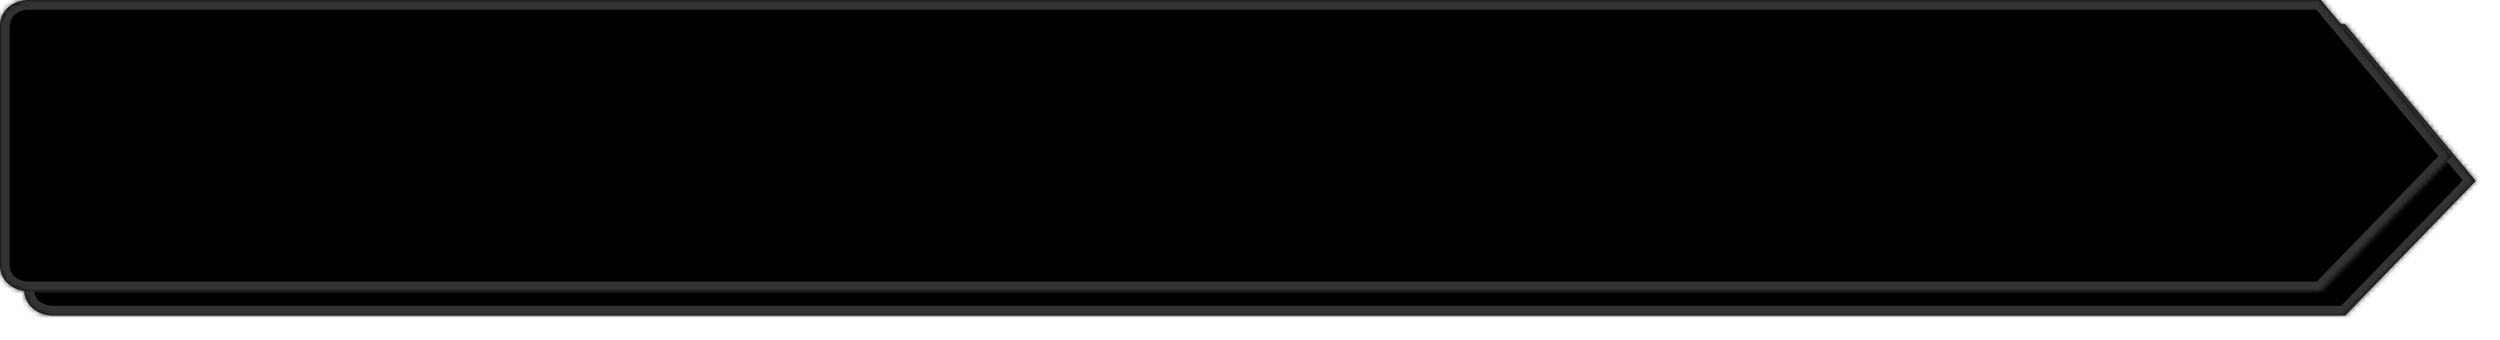
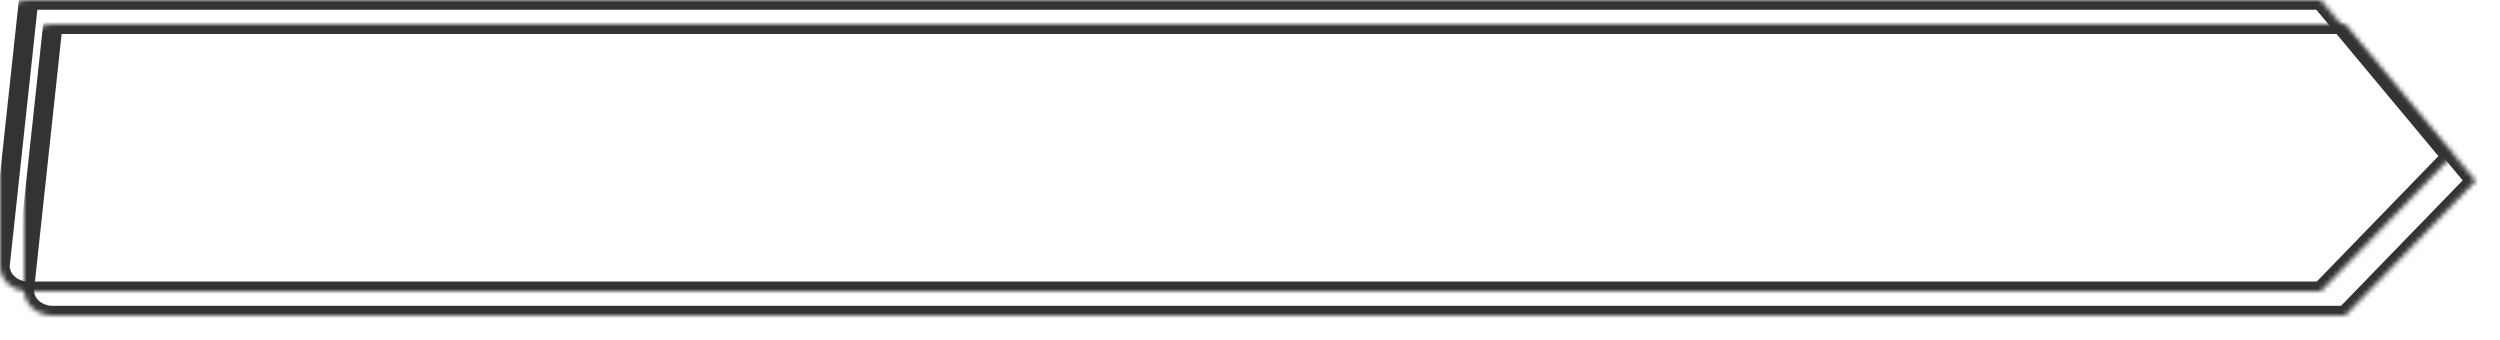
<svg xmlns="http://www.w3.org/2000/svg" xmlns:xlink="http://www.w3.org/1999/xlink" version="1.1" width="515px" height="70px">
  <defs>
    <mask fill="white" id="clip27">
      <path d="M 5.9 60  L 478.098 60  L 505 32.261  L 478.098 0  L 5.9 0  C 2.596 0  0 2.316  0 5.263  L 0 54.737  C 0 57.684  2.596 60  5.9 60  Z " fill-rule="evenodd" />
    </mask>
    <filter x="63px" y="1187px" width="515px" height="70px" filterUnits="userSpaceOnUse" id="filter28">
      <feOffset dx="5" dy="5" in="SourceAlpha" result="shadowOffsetInner" />
      <feGaussianBlur stdDeviation="2.5" in="shadowOffsetInner" result="shadowGaussian" />
      <feComposite in2="shadowGaussian" operator="atop" in="SourceAlpha" result="shadowComposite" />
      <feColorMatrix type="matrix" values="0 0 0 0 1  0 0 0 0 1  0 0 0 0 1  0 0 0 0.349 0  " in="shadowComposite" />
    </filter>
    <g id="widget29">
-       <path d="M 5.9 60  L 478.098 60  L 505 32.261  L 478.098 0  L 5.9 0  C 2.596 0  0 2.316  0 5.263  L 0 54.737  C 0 57.684  2.596 60  5.9 60  Z " fill-rule="nonzero" fill="#000000" stroke="none" transform="matrix(1 0 0 1 63 1187 )" />
-       <path d="M 5.9 60  L 478.098 60  L 505 32.261  L 478.098 0  L 5.9 0  C 2.596 0  0 2.316  0 5.263  L 0 54.737  C 0 57.684  2.596 60  5.9 60  Z " stroke-width="4" stroke="#333333" fill="none" transform="matrix(1 0 0 1 63 1187 )" mask="url(#clip27)" />
+       <path d="M 5.9 60  L 478.098 60  L 505 32.261  L 478.098 0  L 5.9 0  L 0 54.737  C 0 57.684  2.596 60  5.9 60  Z " stroke-width="4" stroke="#333333" fill="none" transform="matrix(1 0 0 1 63 1187 )" mask="url(#clip27)" />
    </g>
  </defs>
  <g transform="matrix(1 0 0 1 -63 -1187 )">
    <use xlink:href="#widget29" filter="url(#filter28)" />
    <use xlink:href="#widget29" />
  </g>
</svg>